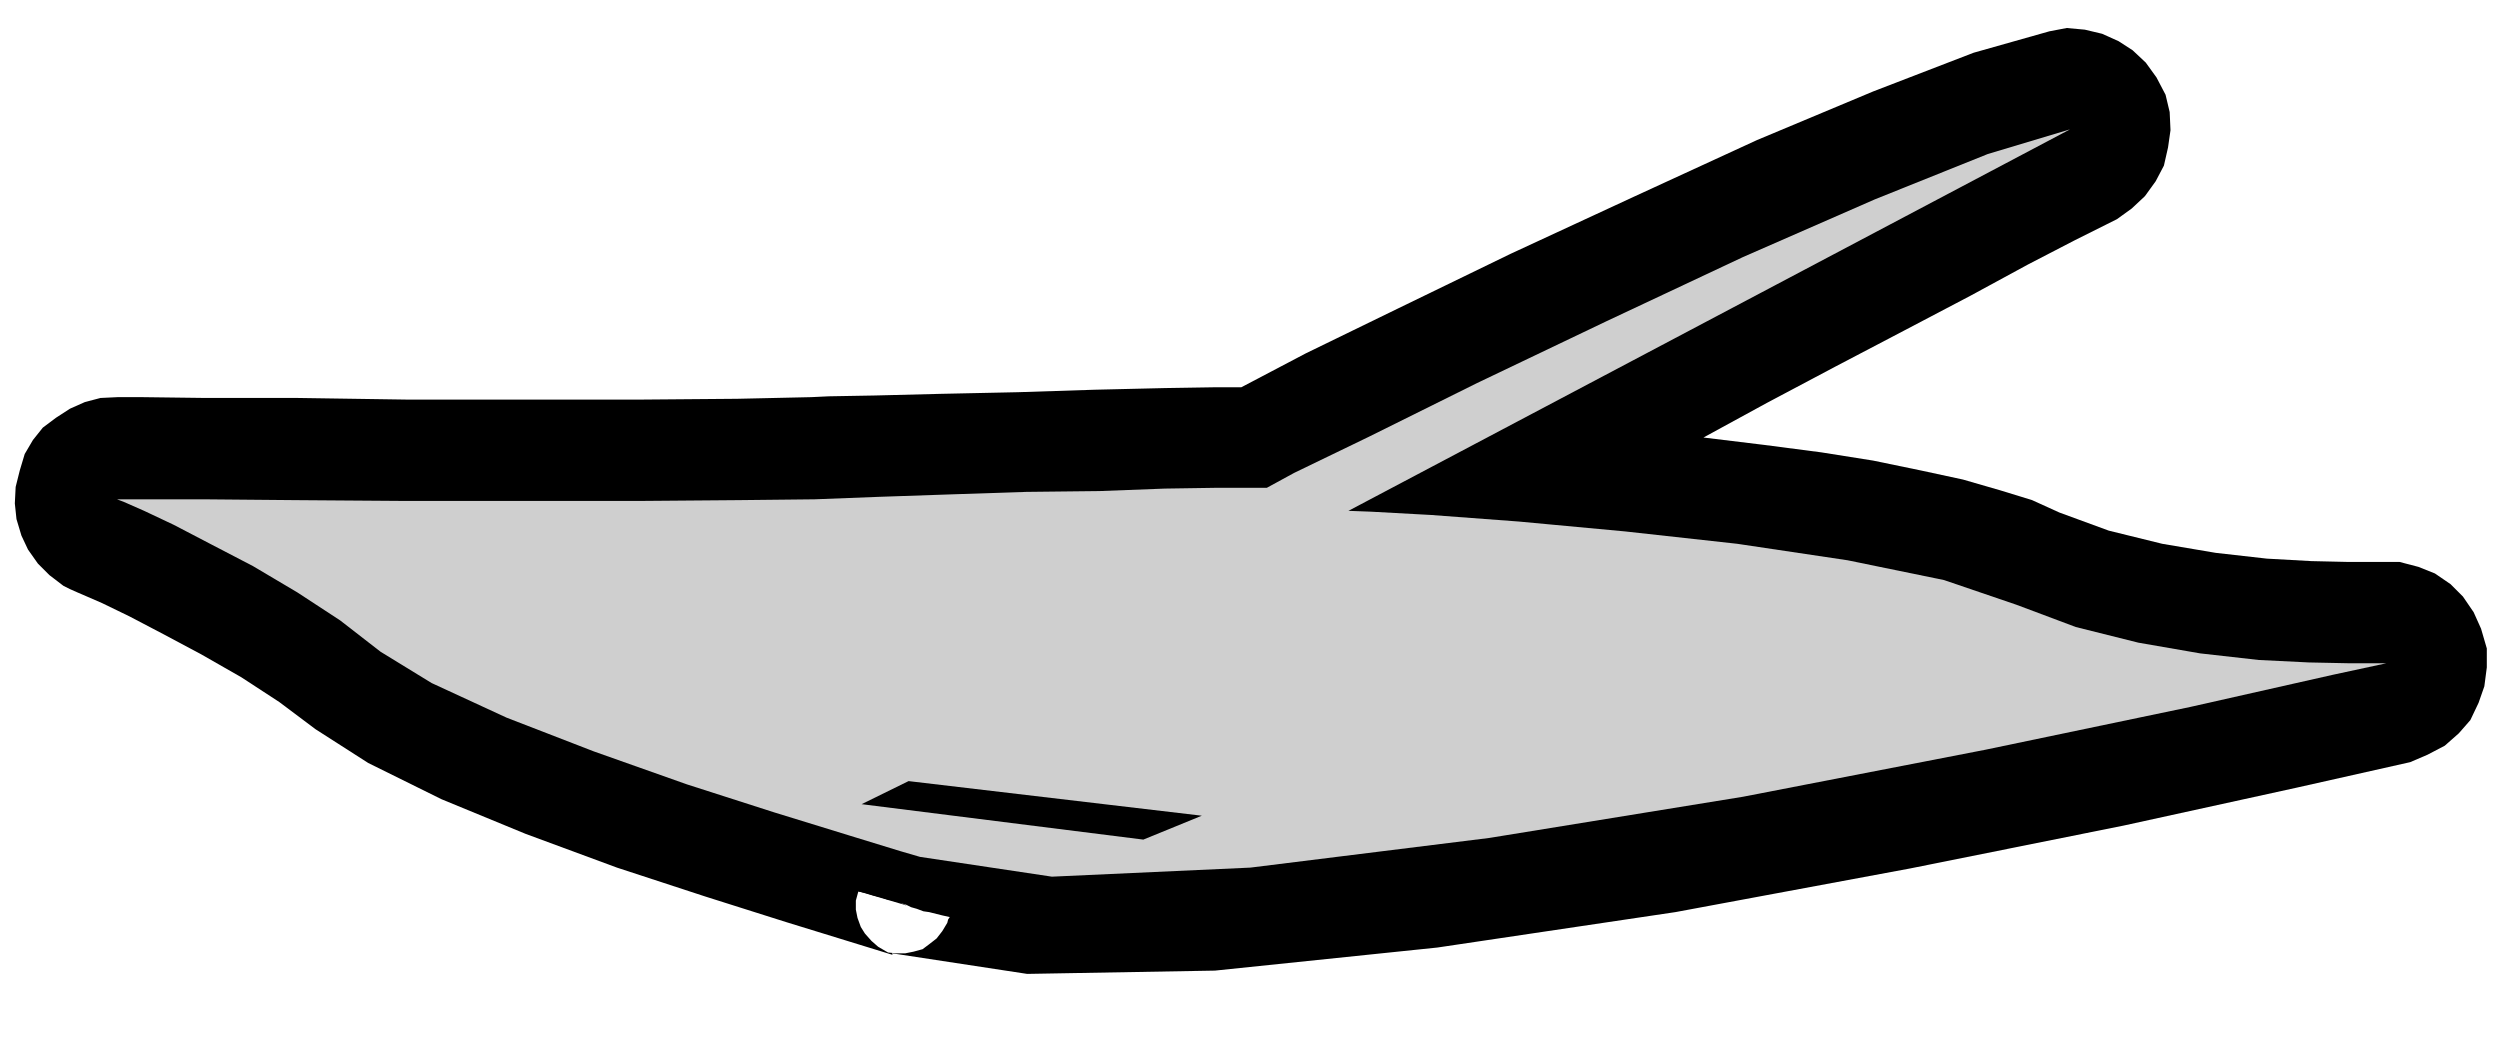
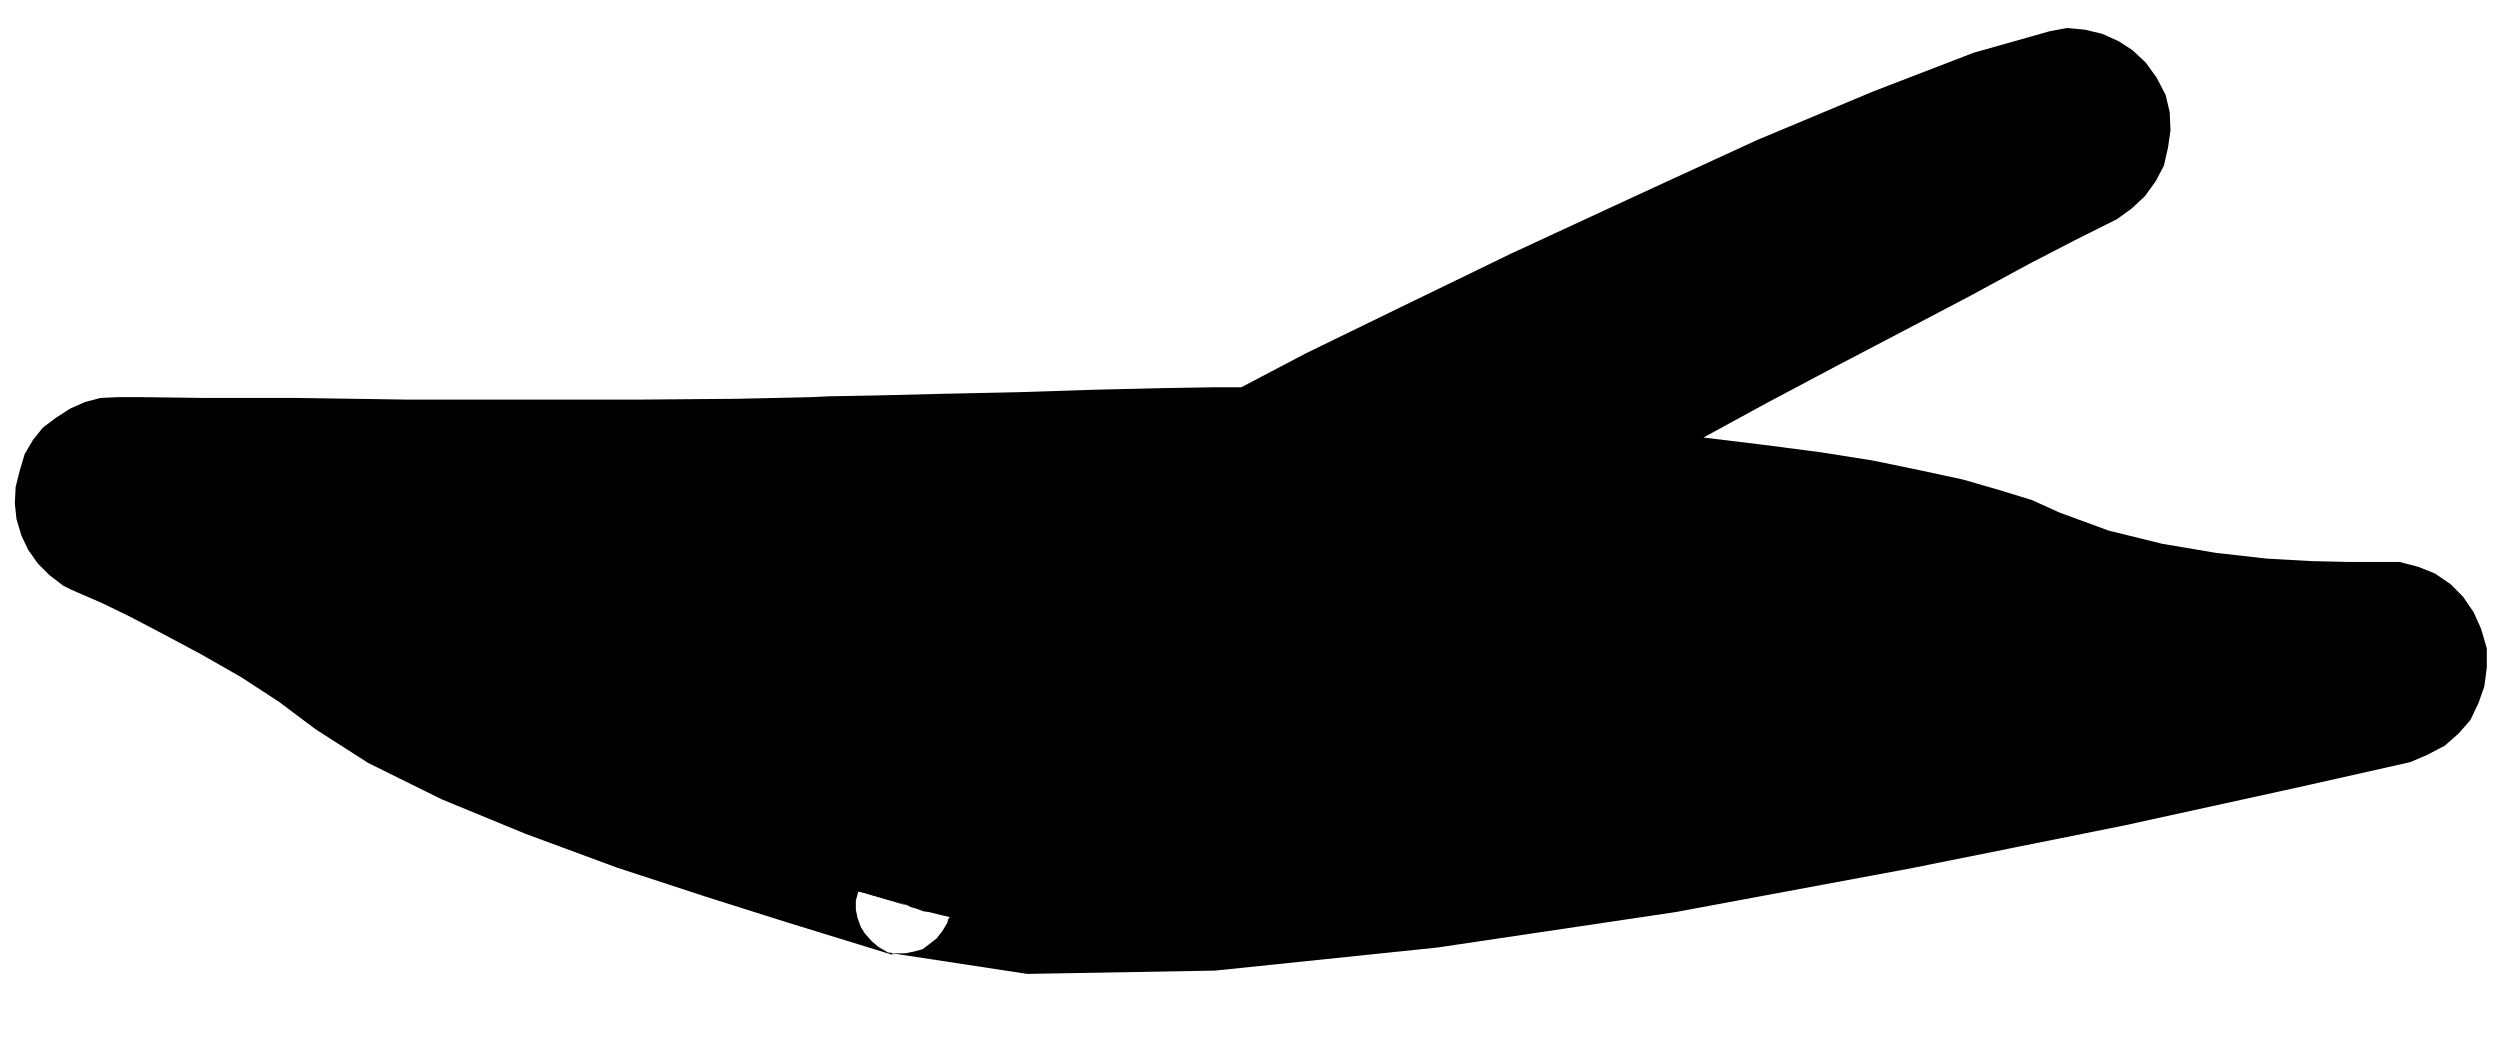
<svg xmlns="http://www.w3.org/2000/svg" fill-rule="evenodd" height="206.257" preserveAspectRatio="none" stroke-linecap="round" viewBox="0 0 3035 1276" width="490.455">
  <style>.brush1{fill:#000}.pen1{stroke:none}</style>
  <path class="pen1 brush1" d="m77 711 8 4 9 4 7 3 23 10 33 16 42 22 45 24 49 28 46 30 44 33 64 41 89 44 102 42 111 41 107 35 98 31 78 24 52 16-1-1v-1l164 25 228-4 270-28 289-43 285-53 259-52 210-46 138-31 21-9 21-11 17-15 14-16 10-21 7-20 3-23v-23l-7-24-9-20-13-19-15-15-19-13-20-8-23-6h-63l-44-1-54-3-62-7-65-11-65-16-60-22-33-15-39-12-45-13-51-11-58-12-63-10-69-9-74-9 77-42 83-44 84-44 80-42 70-38 56-29 38-19 14-7 18-13 16-15 13-18 10-19 5-22 3-21-1-22-5-21-11-21-13-18-16-15-17-11-20-9-21-5-22-2-21 4-92 26-122 47-141 59-150 69-149 69-136 66-113 55-78 41h-31l-62 1-85 2-93 3-94 2-80 2-56 1-21 1-90 2-120 1H496l-134-2H250l-78-1h-29l-21 1-19 5-18 8-17 11-16 12-12 15-10 17-6 20-5 20-1 20 2 19 6 20 8 17 12 17 14 14 17 13zm1001 445-12-7-8-7-8-9-5-8-4-11-2-10v-11l3-11 9 2 10 3 8 2 9 3 6 1 7 2 5 2 5 2-4-1-3-2 6 2 6 3 7 2 8 3 7 1 8 2 8 2 9 2-2 3-1 4-6 10-7 9-9 7-8 6-11 3-10 2h-11l-10-1z" />
  <path class="pen1 brush1" d="M2895 743h-44l-47-1-58-2-67-8-69-11-69-19-66-24-54-21-66-18-77-16-82-13-87-13-87-9-85-9-79-6 683-361 9-7 8-7 6-10 6-9 2-11 2-10-1-11-3-10-6-11-5-9-9-8-8-6-10-5-10-2-11-1-11 2-94 28-126 49-148 64-155 71-152 71-134 66-105 52-63 33h-36l-53 1-66 1-75 2-81 2-80 2-77 3-68 3-91 1-120 1H496l-134-1-112-1H143l-11-1-10 3-9 3-8 6-8 6-6 8-5 9-3 10-3 9v20l4 10 4 8 6 8 7 7 9 7 4 2 4 2 8 3 23 11 35 16 44 23 48 26 52 30 49 32 46 35 62 40 89 42 104 42 110 40 106 35 95 29 71 21 41 12-4-1-3-2 158 27 231-5 277-31 298-46 289-55 257-53 196-43 111-25 11-5 10-5 8-8 8-8 5-10 3-10 2-12v-11l-4-12-4-10-7-10-7-7-10-7-9-4-11-3h-11z" />
-   <path class="pen1" style="fill:#cfcfcf" d="m1117 1040-24-7-62-19-91-28-106-34-113-40-106-41-91-42-62-38-49-38-52-34-54-32-50-26-46-24-36-17-25-11-8-3h105l111 1 135 1h282l122-1 92-1 78-3 88-3 91-3 89-1 79-3 65-1h59l33-18 91-44 131-65 157-75 166-78 160-70 137-55 100-30-876 463 27 1 73 4 107 8 129 12 136 15 134 20 117 24 88 30 72 27 76 19 75 13 71 8 61 3 49 1h45l-65 14-173 39-249 52-294 57-308 50-290 36-241 11-160-24z" />
-   <path class="pen1 brush1" d="m1046 976 342 43 71-29-356-42-57 28z" />
</svg>